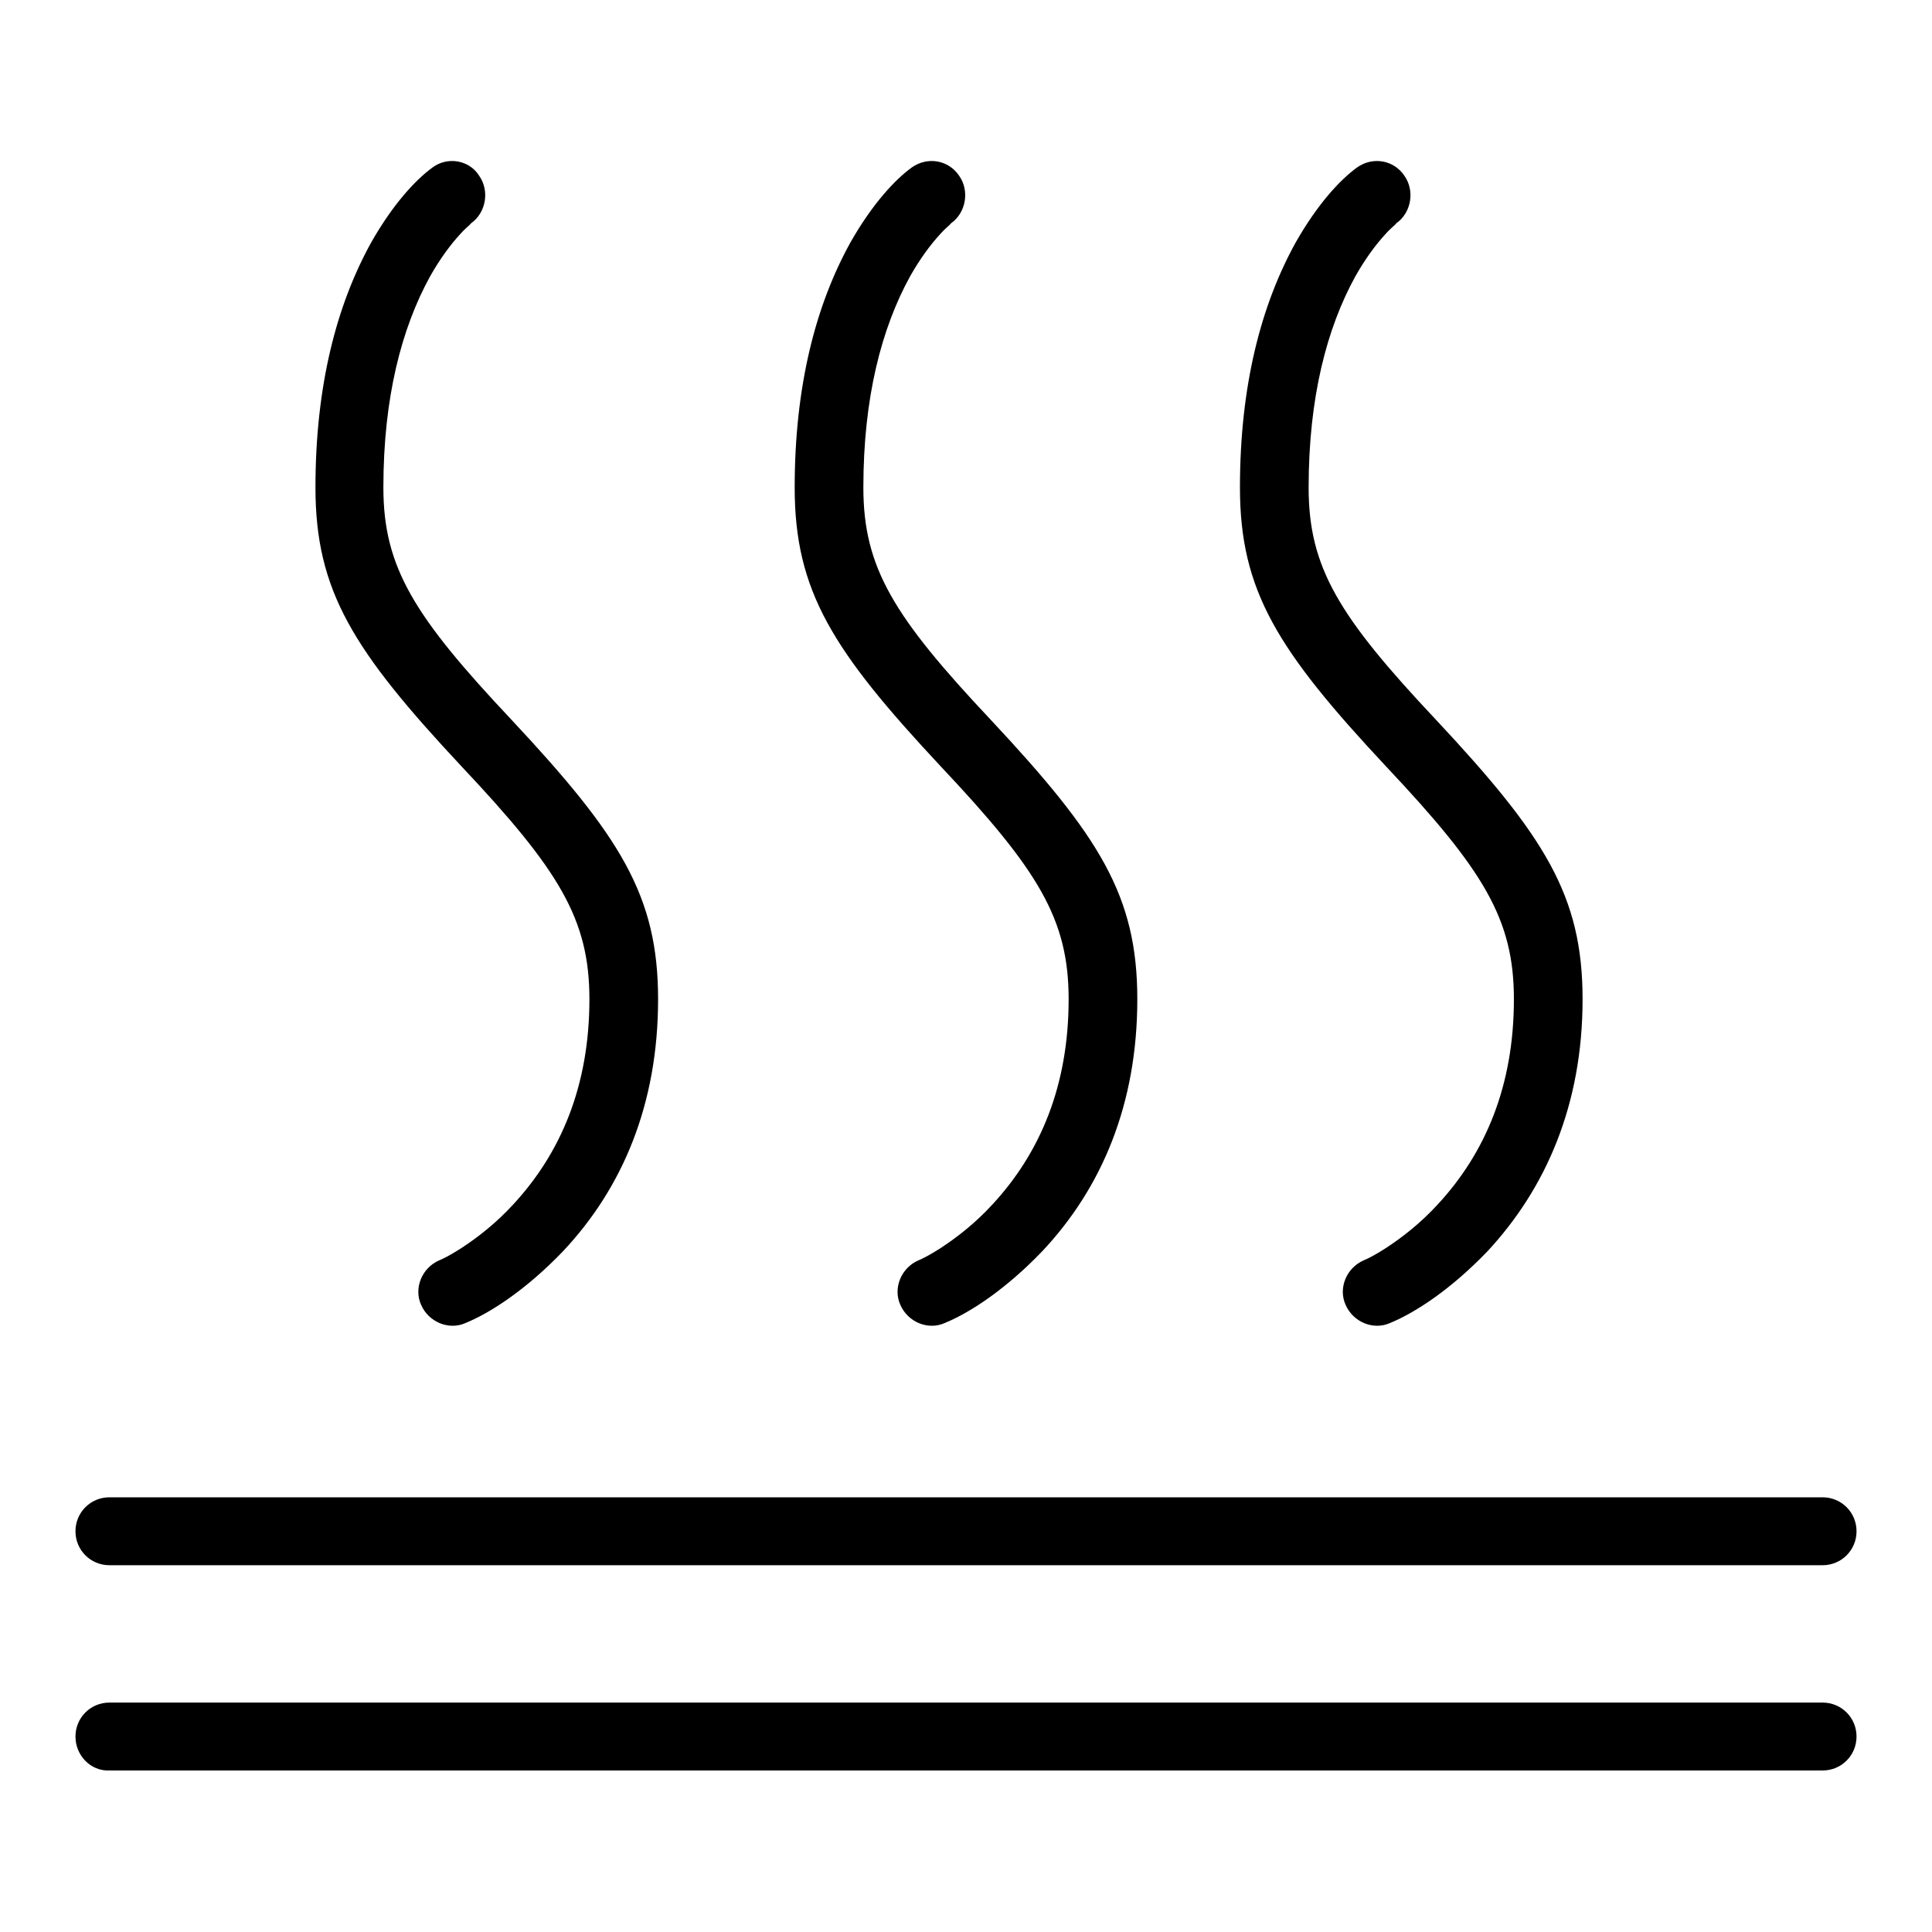
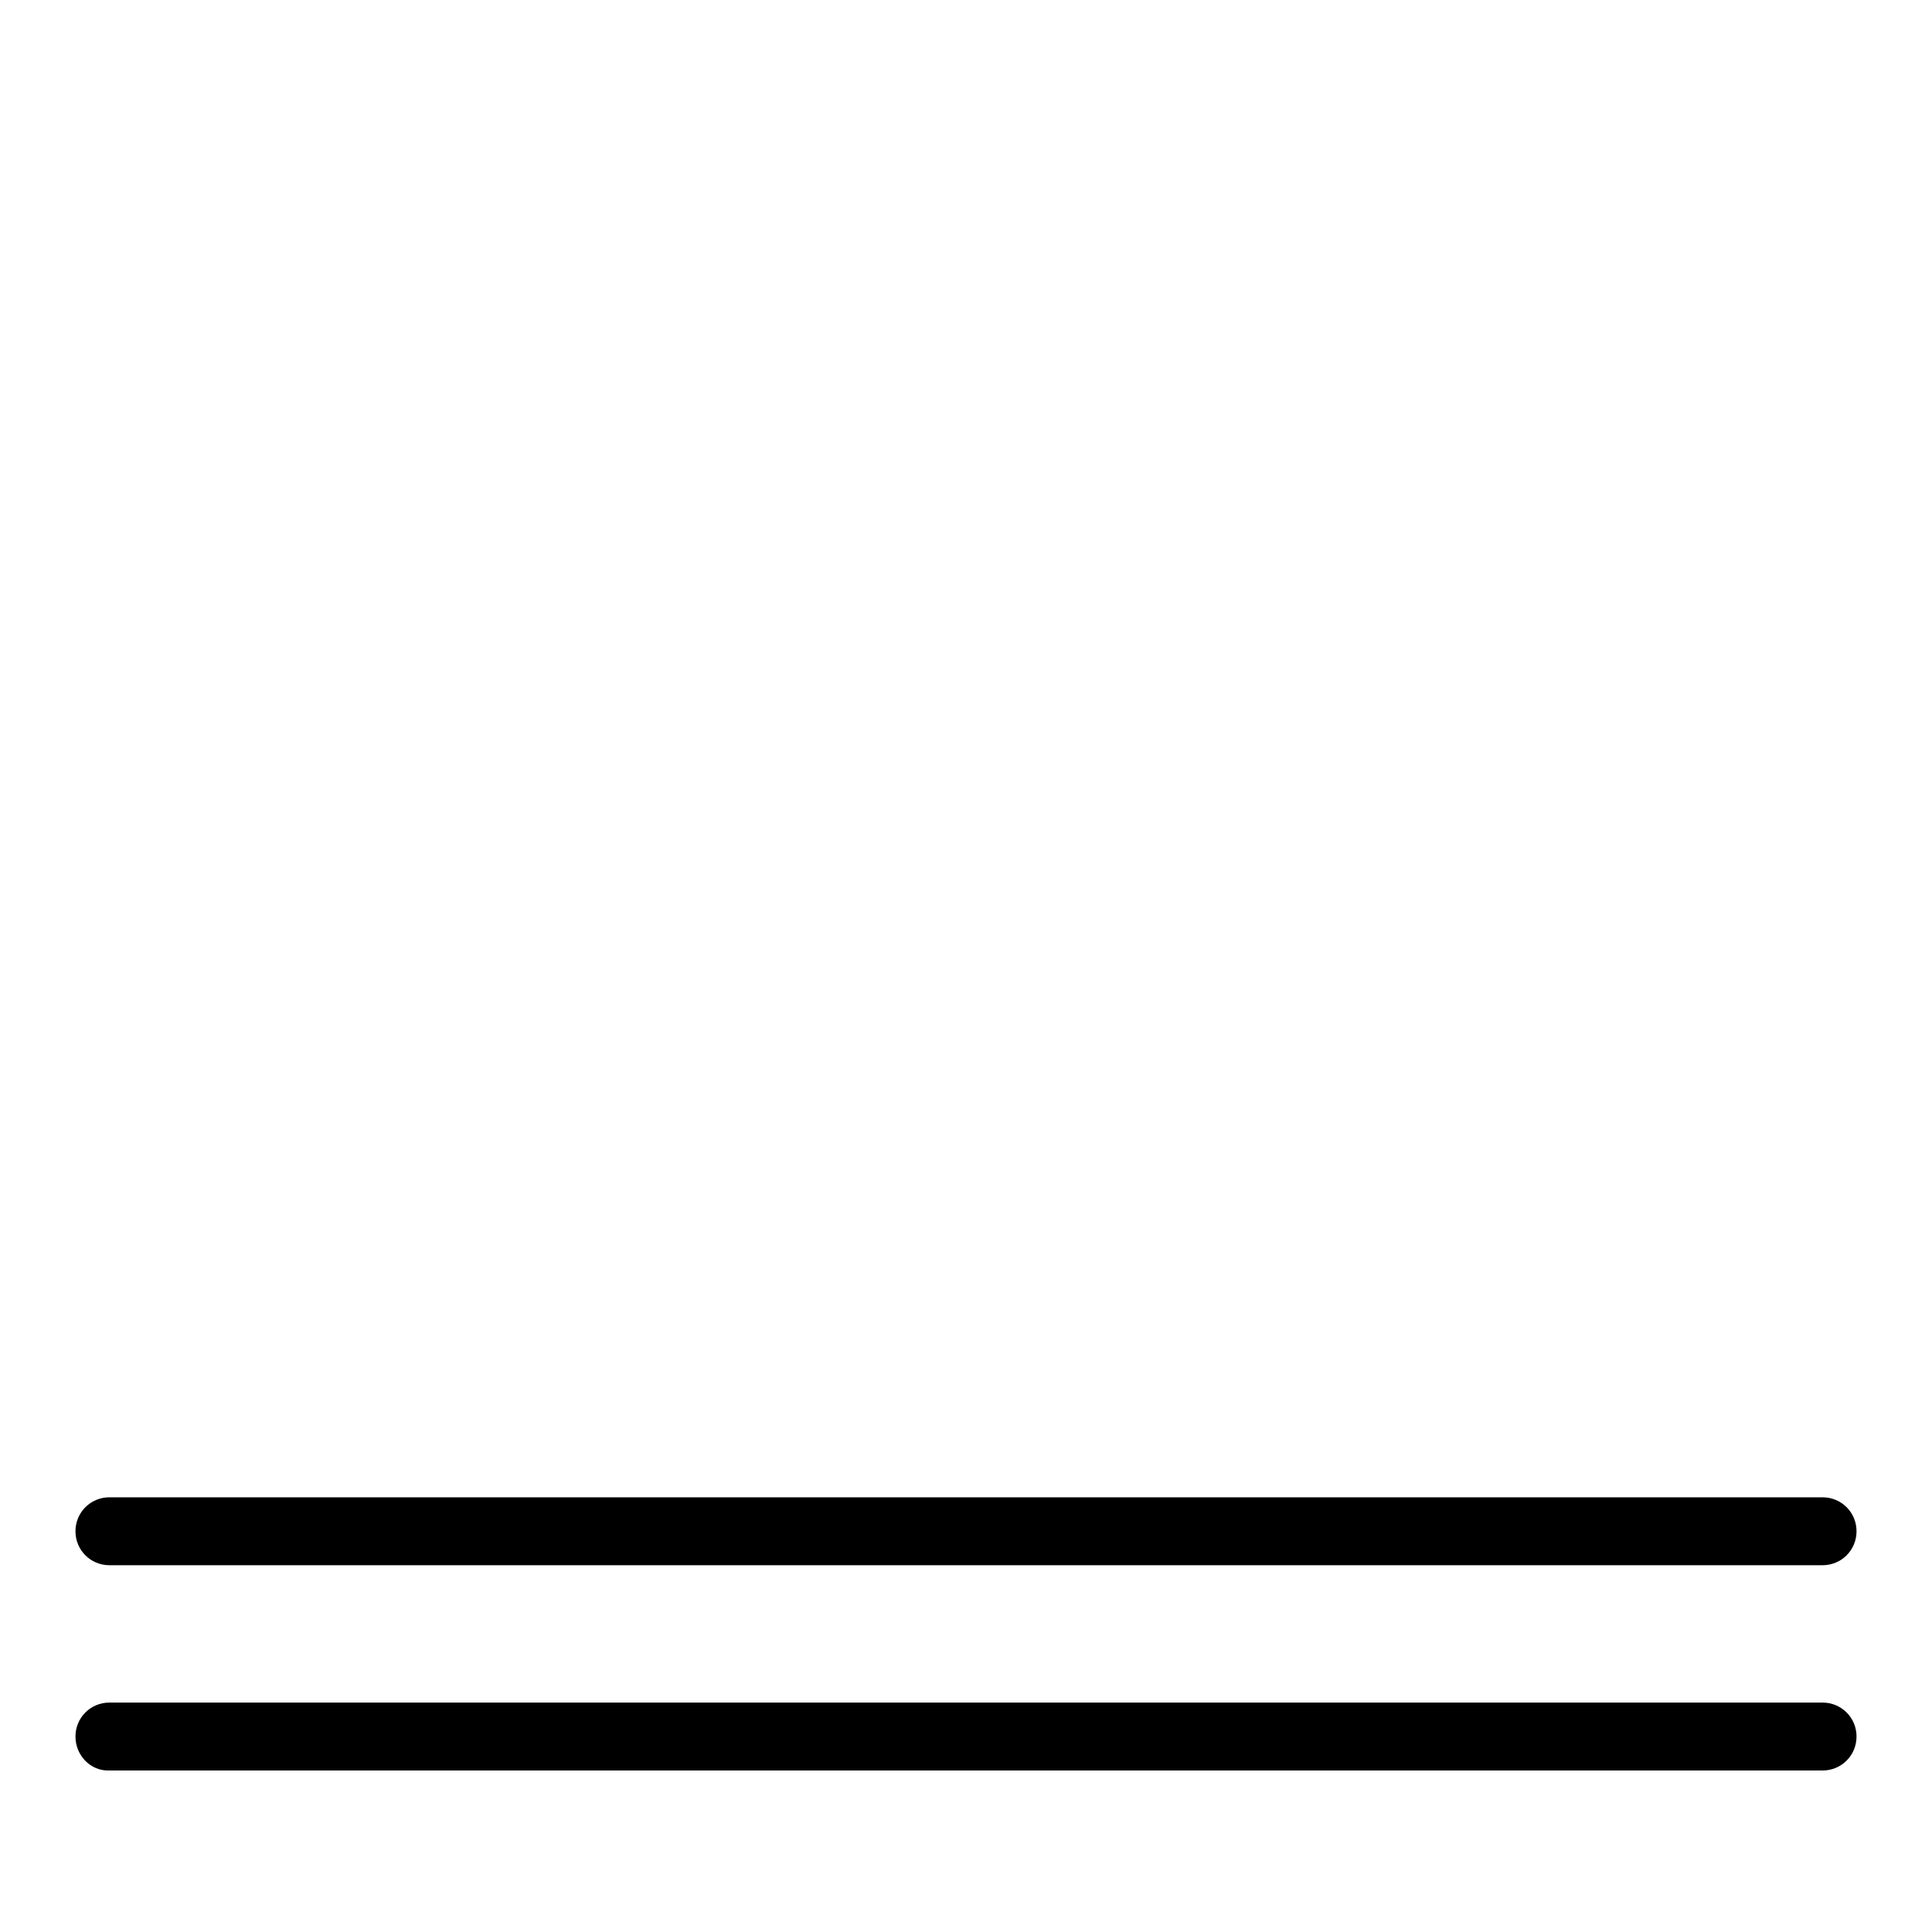
<svg xmlns="http://www.w3.org/2000/svg" version="1.1" x="0px" y="0px" viewBox="0 0 256 256" enable-background="new 0 0 256 256" xml:space="preserve">
  <g>
    <g>
      <path fill="#000000" d="M10,230.1c0-2.5,2-4.5,4.5-4.5h227c2.5,0,4.5,2,4.5,4.5c0,2.5-2,4.5-4.5,4.5h-227C12,234.7,10,232.6,10,230.1z" />
      <path fill="#000000" d="M10,202.9c0-2.5,2-4.5,4.5-4.5h227c2.5,0,4.5,2,4.5,4.5s-2,4.5-4.5,4.5h-227C12,207.4,10,205.4,10,202.9z" />
-       <path fill="#000000" d="M57.3,22.2c-2.2,1.6-5.2,4.8-8.1,9.9c-4.6,8.3-7.4,19-7.4,32.5c0,13.7,5,21.6,19.4,37c12.9,13.7,16.9,20.2,16.9,30.8c0,11.5-3.8,20.4-10.1,27.2c-2.2,2.4-4.6,4.3-6.9,5.8c-1.4,0.9-2.4,1.4-2.9,1.6c-2.3,1-3.4,3.7-2.4,5.9c1,2.3,3.7,3.4,5.9,2.4c3.4-1.4,8.1-4.5,12.9-9.5c7.9-8.4,12.6-19.5,12.6-33.4c0-13.7-5-21.6-19.4-37C54.9,81.7,50.8,75.2,50.8,64.6c0-11.9,2.4-21.1,6.2-28c1.3-2.3,2.7-4.2,4-5.6c0.7-0.8,1.3-1.2,1.4-1.4c2-1.4,2.5-4.3,1.1-6.3C62.2,21.2,59.3,20.7,57.3,22.2z" />
-       <path fill="#000000" d="M120.8,22.2c-2.2,1.6-5.2,4.8-8.1,9.9c-4.6,8.3-7.4,19-7.4,32.5c0,13.7,5,21.6,19.4,37c12.9,13.7,16.9,20.2,16.9,30.8c0,11.5-3.8,20.4-10.1,27.2c-2.2,2.4-4.6,4.3-6.9,5.8c-1.4,0.9-2.4,1.4-2.9,1.6c-2.3,1-3.4,3.7-2.4,5.9c1,2.3,3.7,3.4,5.9,2.4c3.4-1.4,8.1-4.5,12.9-9.5c7.9-8.4,12.6-19.5,12.6-33.4c0-13.7-5-21.6-19.4-37c-12.9-13.7-16.9-20.2-16.9-30.8c0-11.9,2.4-21.1,6.2-28c1.3-2.3,2.7-4.2,4-5.6c0.7-0.8,1.3-1.2,1.4-1.4c2-1.4,2.5-4.3,1.1-6.3C125.7,21.2,122.9,20.7,120.8,22.2z" />
-       <path fill="#000000" d="M179.8,22.2c-2.2,1.6-5.2,4.8-8.1,9.9c-4.6,8.3-7.4,19-7.4,32.5c0,13.7,5,21.6,19.4,37c12.9,13.7,16.9,20.2,16.9,30.8c0,11.5-3.8,20.4-10.1,27.2c-2.2,2.4-4.6,4.3-6.9,5.8c-1.4,0.9-2.4,1.4-2.9,1.6c-2.3,1-3.4,3.7-2.4,5.9c1,2.3,3.7,3.4,5.9,2.4c3.4-1.4,8.1-4.5,12.9-9.5c7.8-8.4,12.6-19.5,12.6-33.4c0-13.7-5-21.6-19.4-37c-12.9-13.7-16.9-20.2-16.9-30.8c0-11.9,2.4-21.1,6.2-28c1.3-2.3,2.7-4.2,4-5.6c0.7-0.8,1.3-1.2,1.4-1.4c2-1.4,2.5-4.3,1.1-6.3C184.7,21.2,181.9,20.7,179.8,22.2z" />
    </g>
  </g>
</svg>